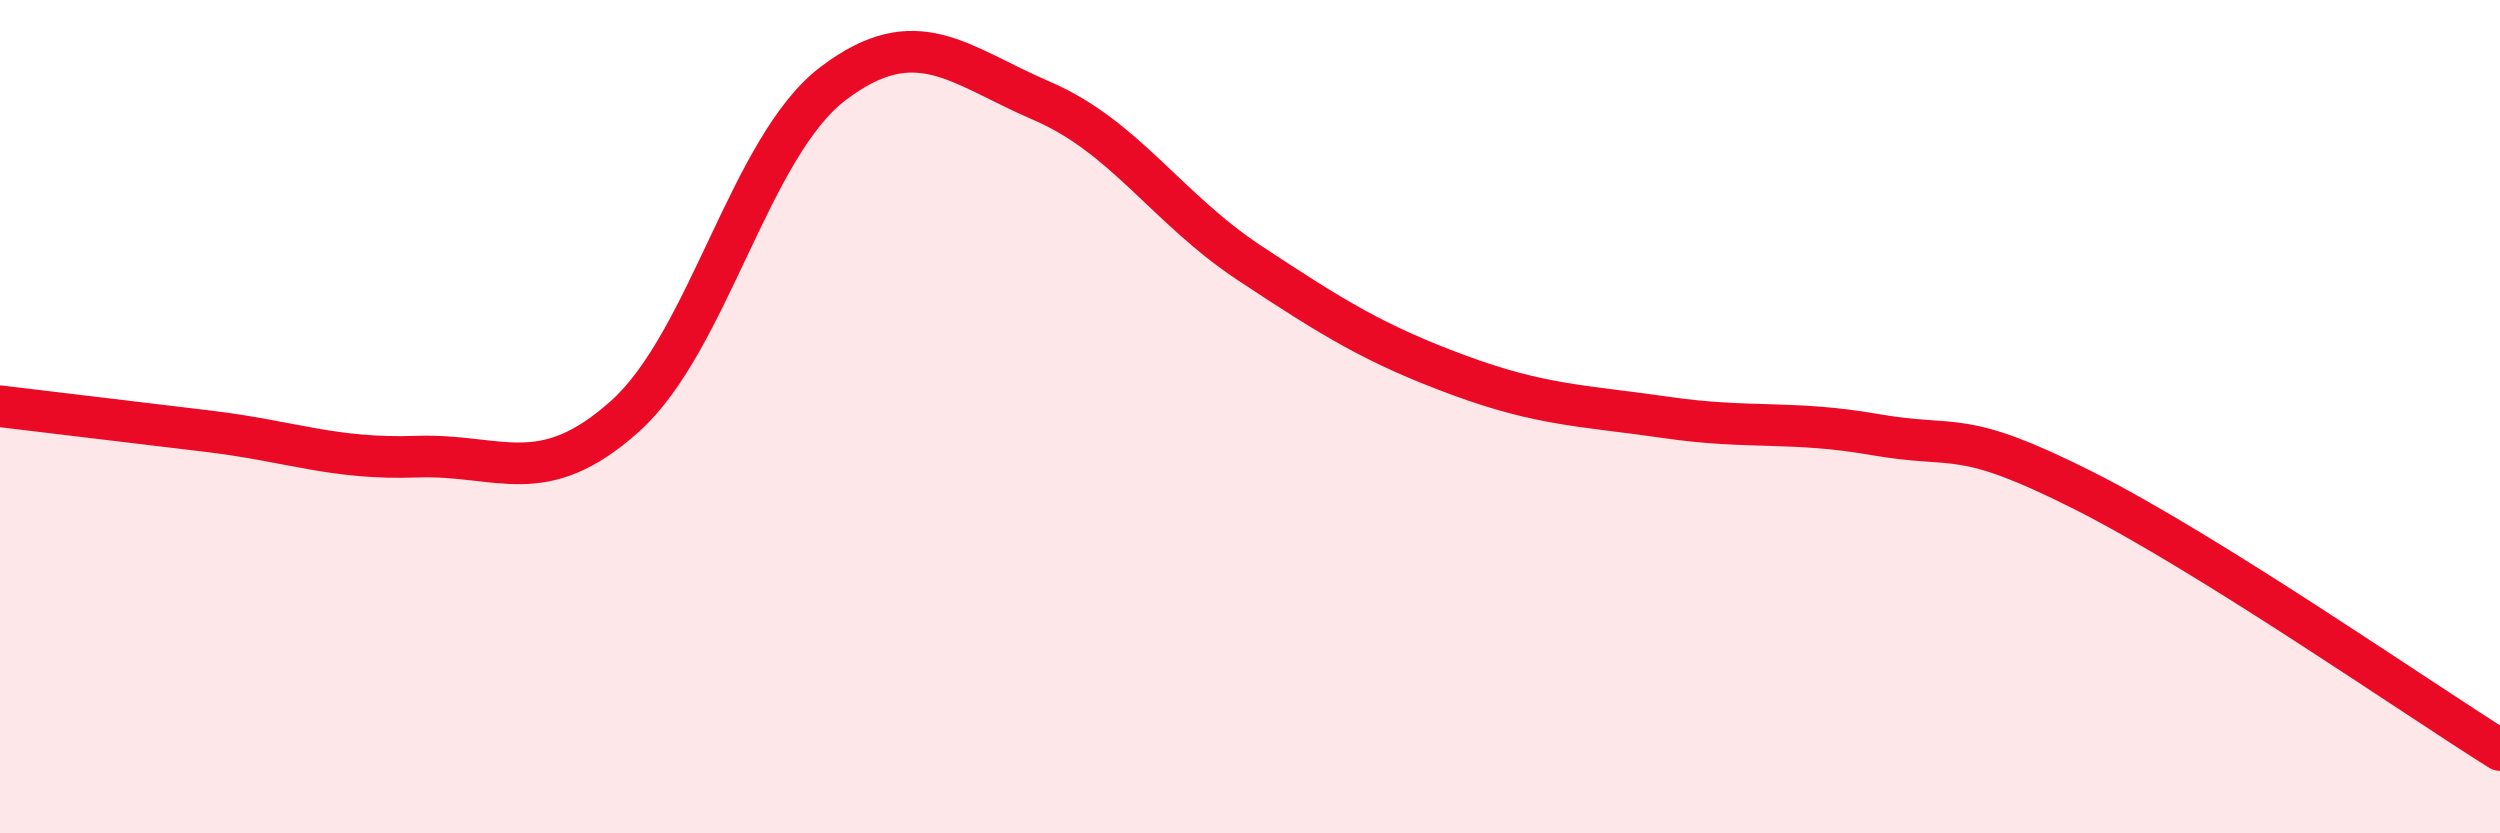
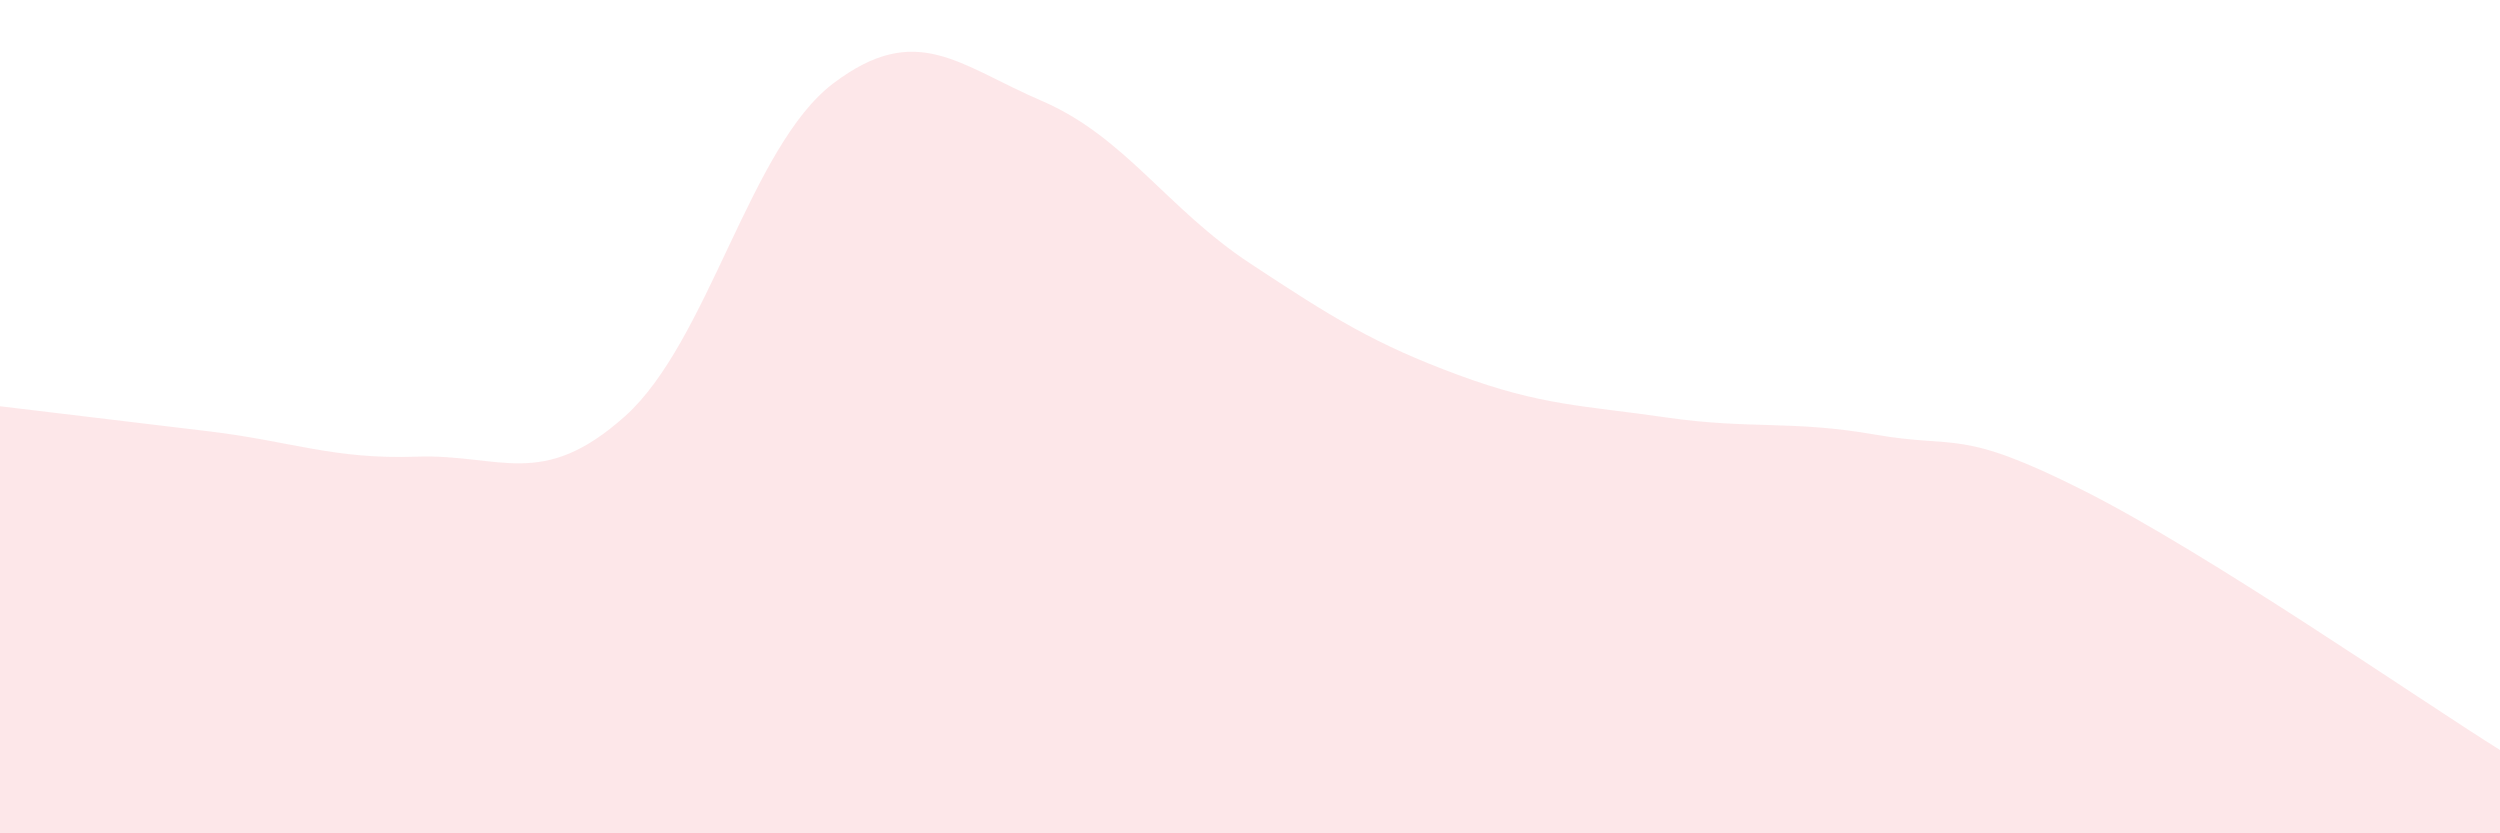
<svg xmlns="http://www.w3.org/2000/svg" width="60" height="20" viewBox="0 0 60 20">
  <path d="M 0,9.75 C 1,9.87 3,10.11 5,10.35 C 7,10.59 8,11.03 10,10.96 C 12,10.89 13,11.78 15,9.99 C 17,8.2 18,3.51 20,2 C 22,0.49 23,1.56 25,2.42 C 27,3.28 28,5 30,6.32 C 32,7.64 33,8.26 35,9 C 37,9.74 38,9.73 40,10.02 C 42,10.31 43,10.08 45,10.43 C 47,10.78 47,10.26 50,11.77 C 53,13.28 58,16.75 60,18L60 20L0 20Z" fill="#EB0A25" opacity="0.1" stroke-linecap="round" stroke-linejoin="round" />
-   <path d="M 0,9.75 C 1,9.87 3,10.11 5,10.35 C 7,10.59 8,11.03 10,10.96 C 12,10.89 13,11.78 15,9.99 C 17,8.2 18,3.51 20,2 C 22,0.49 23,1.56 25,2.42 C 27,3.28 28,5 30,6.32 C 32,7.64 33,8.26 35,9 C 37,9.74 38,9.73 40,10.02 C 42,10.31 43,10.08 45,10.43 C 47,10.78 47,10.26 50,11.77 C 53,13.28 58,16.75 60,18" stroke="#EB0A25" stroke-width="1" fill="none" stroke-linecap="round" stroke-linejoin="round" />
</svg>